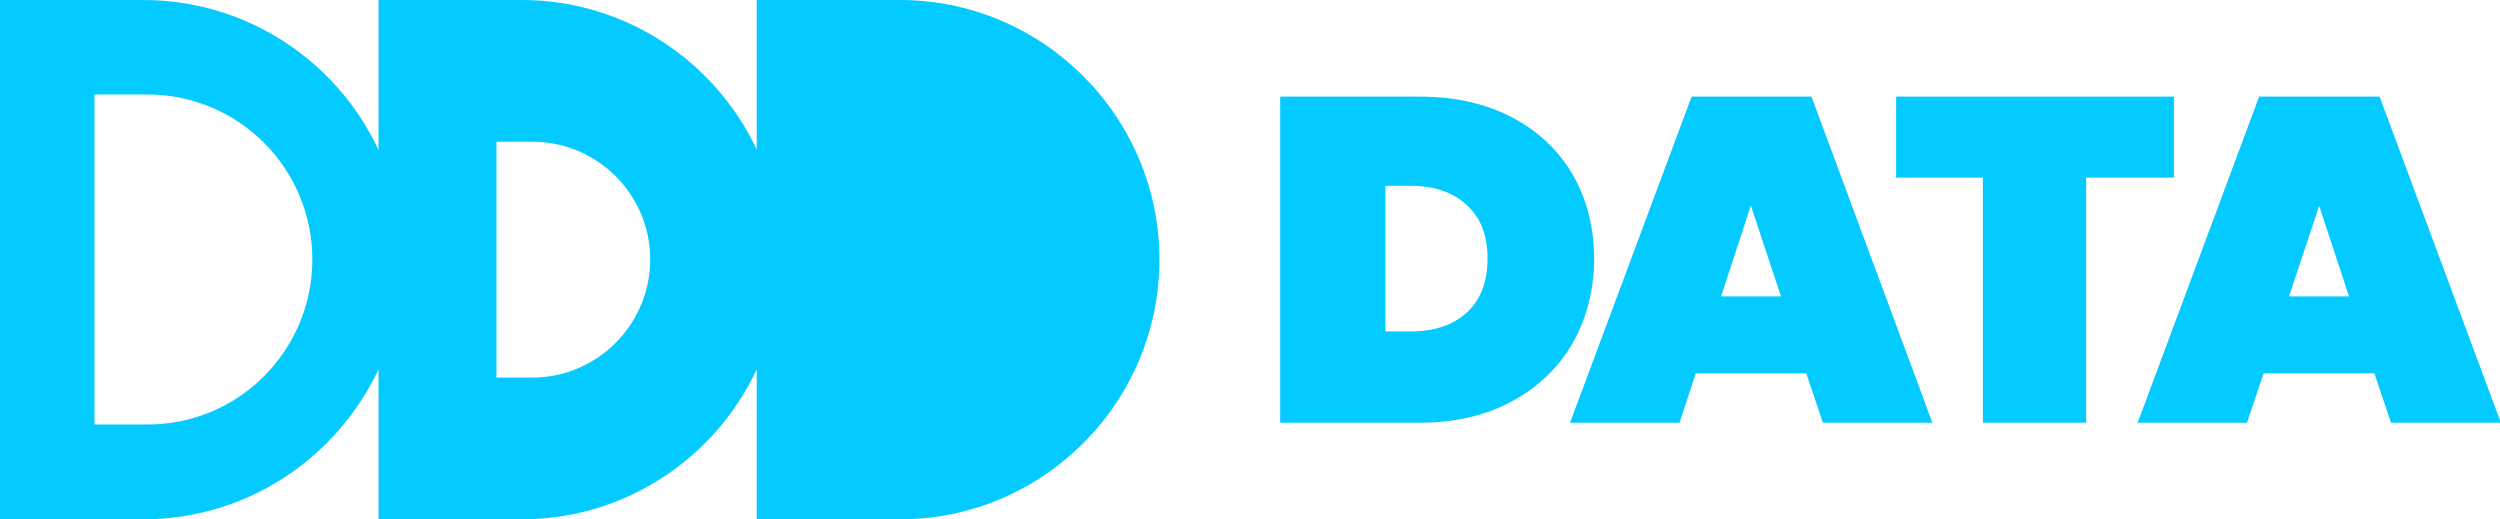
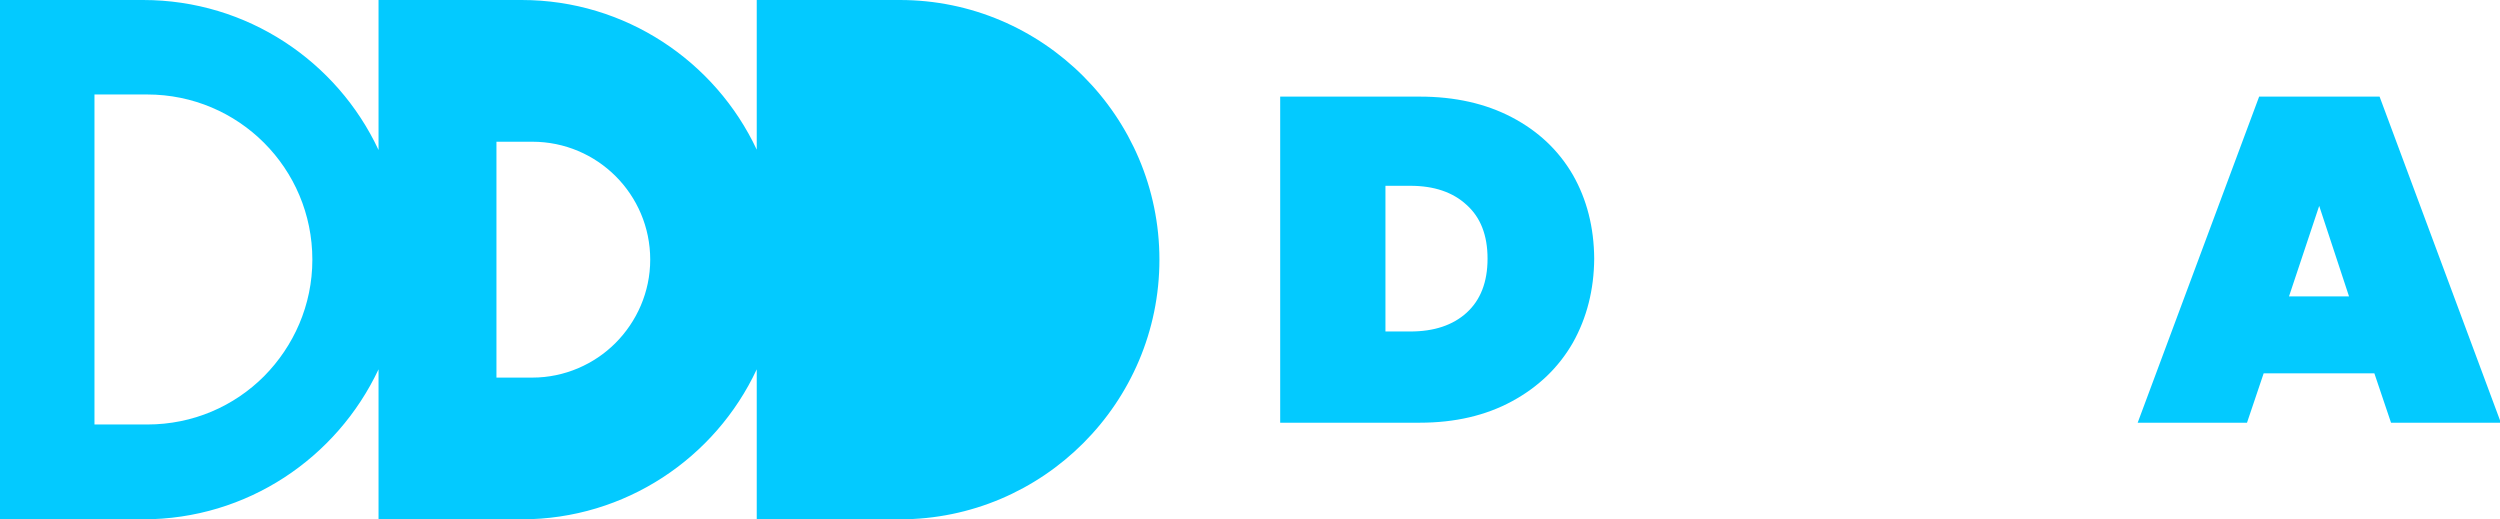
<svg xmlns="http://www.w3.org/2000/svg" width="207" height="43" viewBox="0 0 207 43" fill="none">
  <path fill-rule="evenodd" clip-rule="evenodd" d="M132 21.416C131.981 23.99 131.392 26.31 130.234 28.377C129.056 30.425 127.377 32.041 125.196 33.224C123.015 34.408 120.467 35 117.552 35H106V8H117.552C120.467 8 123.015 8.573 125.196 9.719C127.377 10.865 129.056 12.453 130.234 14.482C131.392 16.512 131.981 18.823 132 21.416ZM123.169 21.416C123.169 19.48 122.59 17.996 121.432 16.962C120.293 15.91 118.739 15.384 116.771 15.384H114.715V27.447H116.771C118.739 27.447 120.293 26.93 121.432 25.897C122.59 24.845 123.169 23.351 123.169 21.416Z" fill="#03CAFF" />
-   <path fill-rule="evenodd" clip-rule="evenodd" d="M160 35H150.937L149.56 30.913H140.411L139.063 35H130L140.067 8H149.99L160 35ZM147.467 24.544L144.971 17.019L142.505 24.544H147.467Z" fill="#03CAFF" />
-   <path d="M180 8V14.708H172.732V35H164.182V14.708H157V8H180Z" fill="#03CAFF" />
  <path fill-rule="evenodd" clip-rule="evenodd" d="M197.977 35L196.598 30.913H187.431L186.052 35H177L187.057 8H197.029L207 34.803V35H197.977ZM194.5 24.544L192.029 17.047L189.529 24.544H194.5Z" fill="#03CAFF" />
  <path fill-rule="evenodd" clip-rule="evenodd" d="M96 21.5C96 33.349 86.352 43 74.505 43H62.658V30.58C59.233 37.918 51.782 43 43.19 43H31.343V30.58C27.889 37.918 20.467 43 11.847 43H0V0H11.847C20.467 0 27.918 5.082 31.343 12.42V0H43.19C51.782 0 59.233 5.082 62.658 12.392V0H74.505C86.352 0 96 9.651 96 21.5ZM25.863 21.5C25.863 13.934 19.754 7.823 12.189 7.823H7.822V35.148H12.189C15.986 35.148 19.383 33.635 21.866 31.151C24.321 28.667 25.863 25.269 25.863 21.5ZM53.838 21.5C53.838 16.104 49.47 11.735 44.075 11.735H41.106V31.265H44.075C46.758 31.265 49.213 30.151 50.955 28.41C52.724 26.639 53.838 24.184 53.838 21.5Z" fill="#03CAFF" />
</svg>